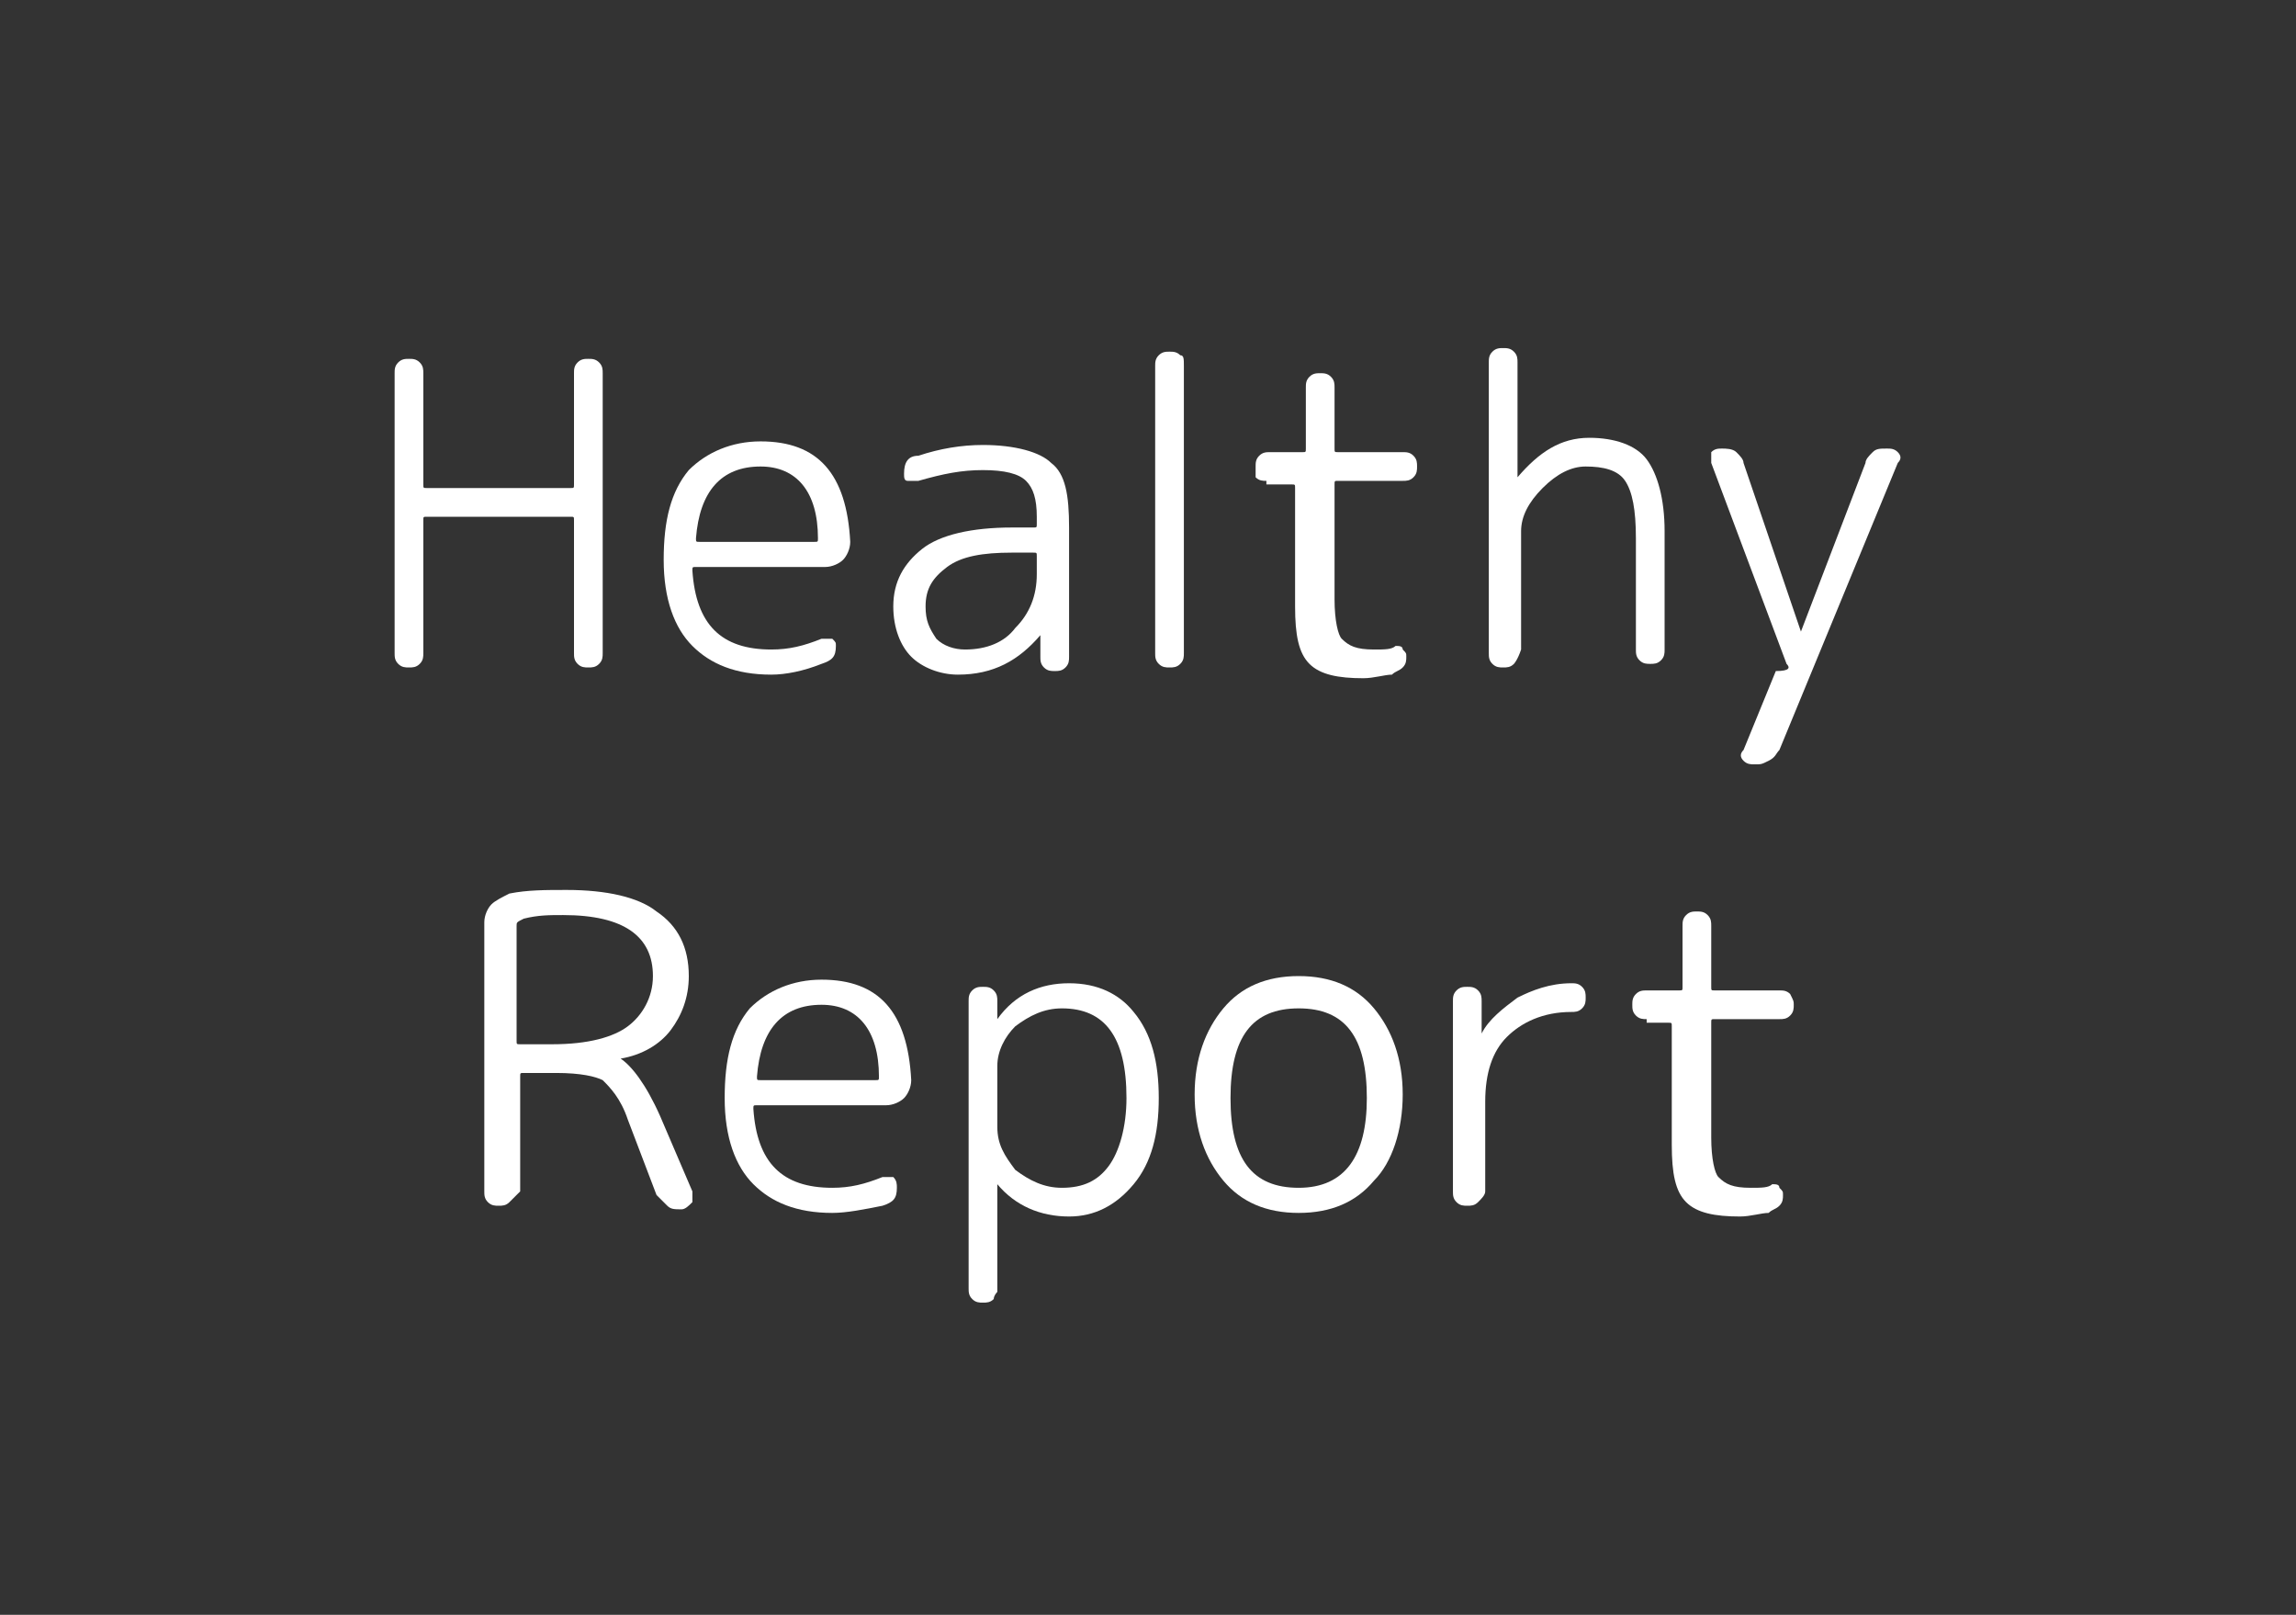
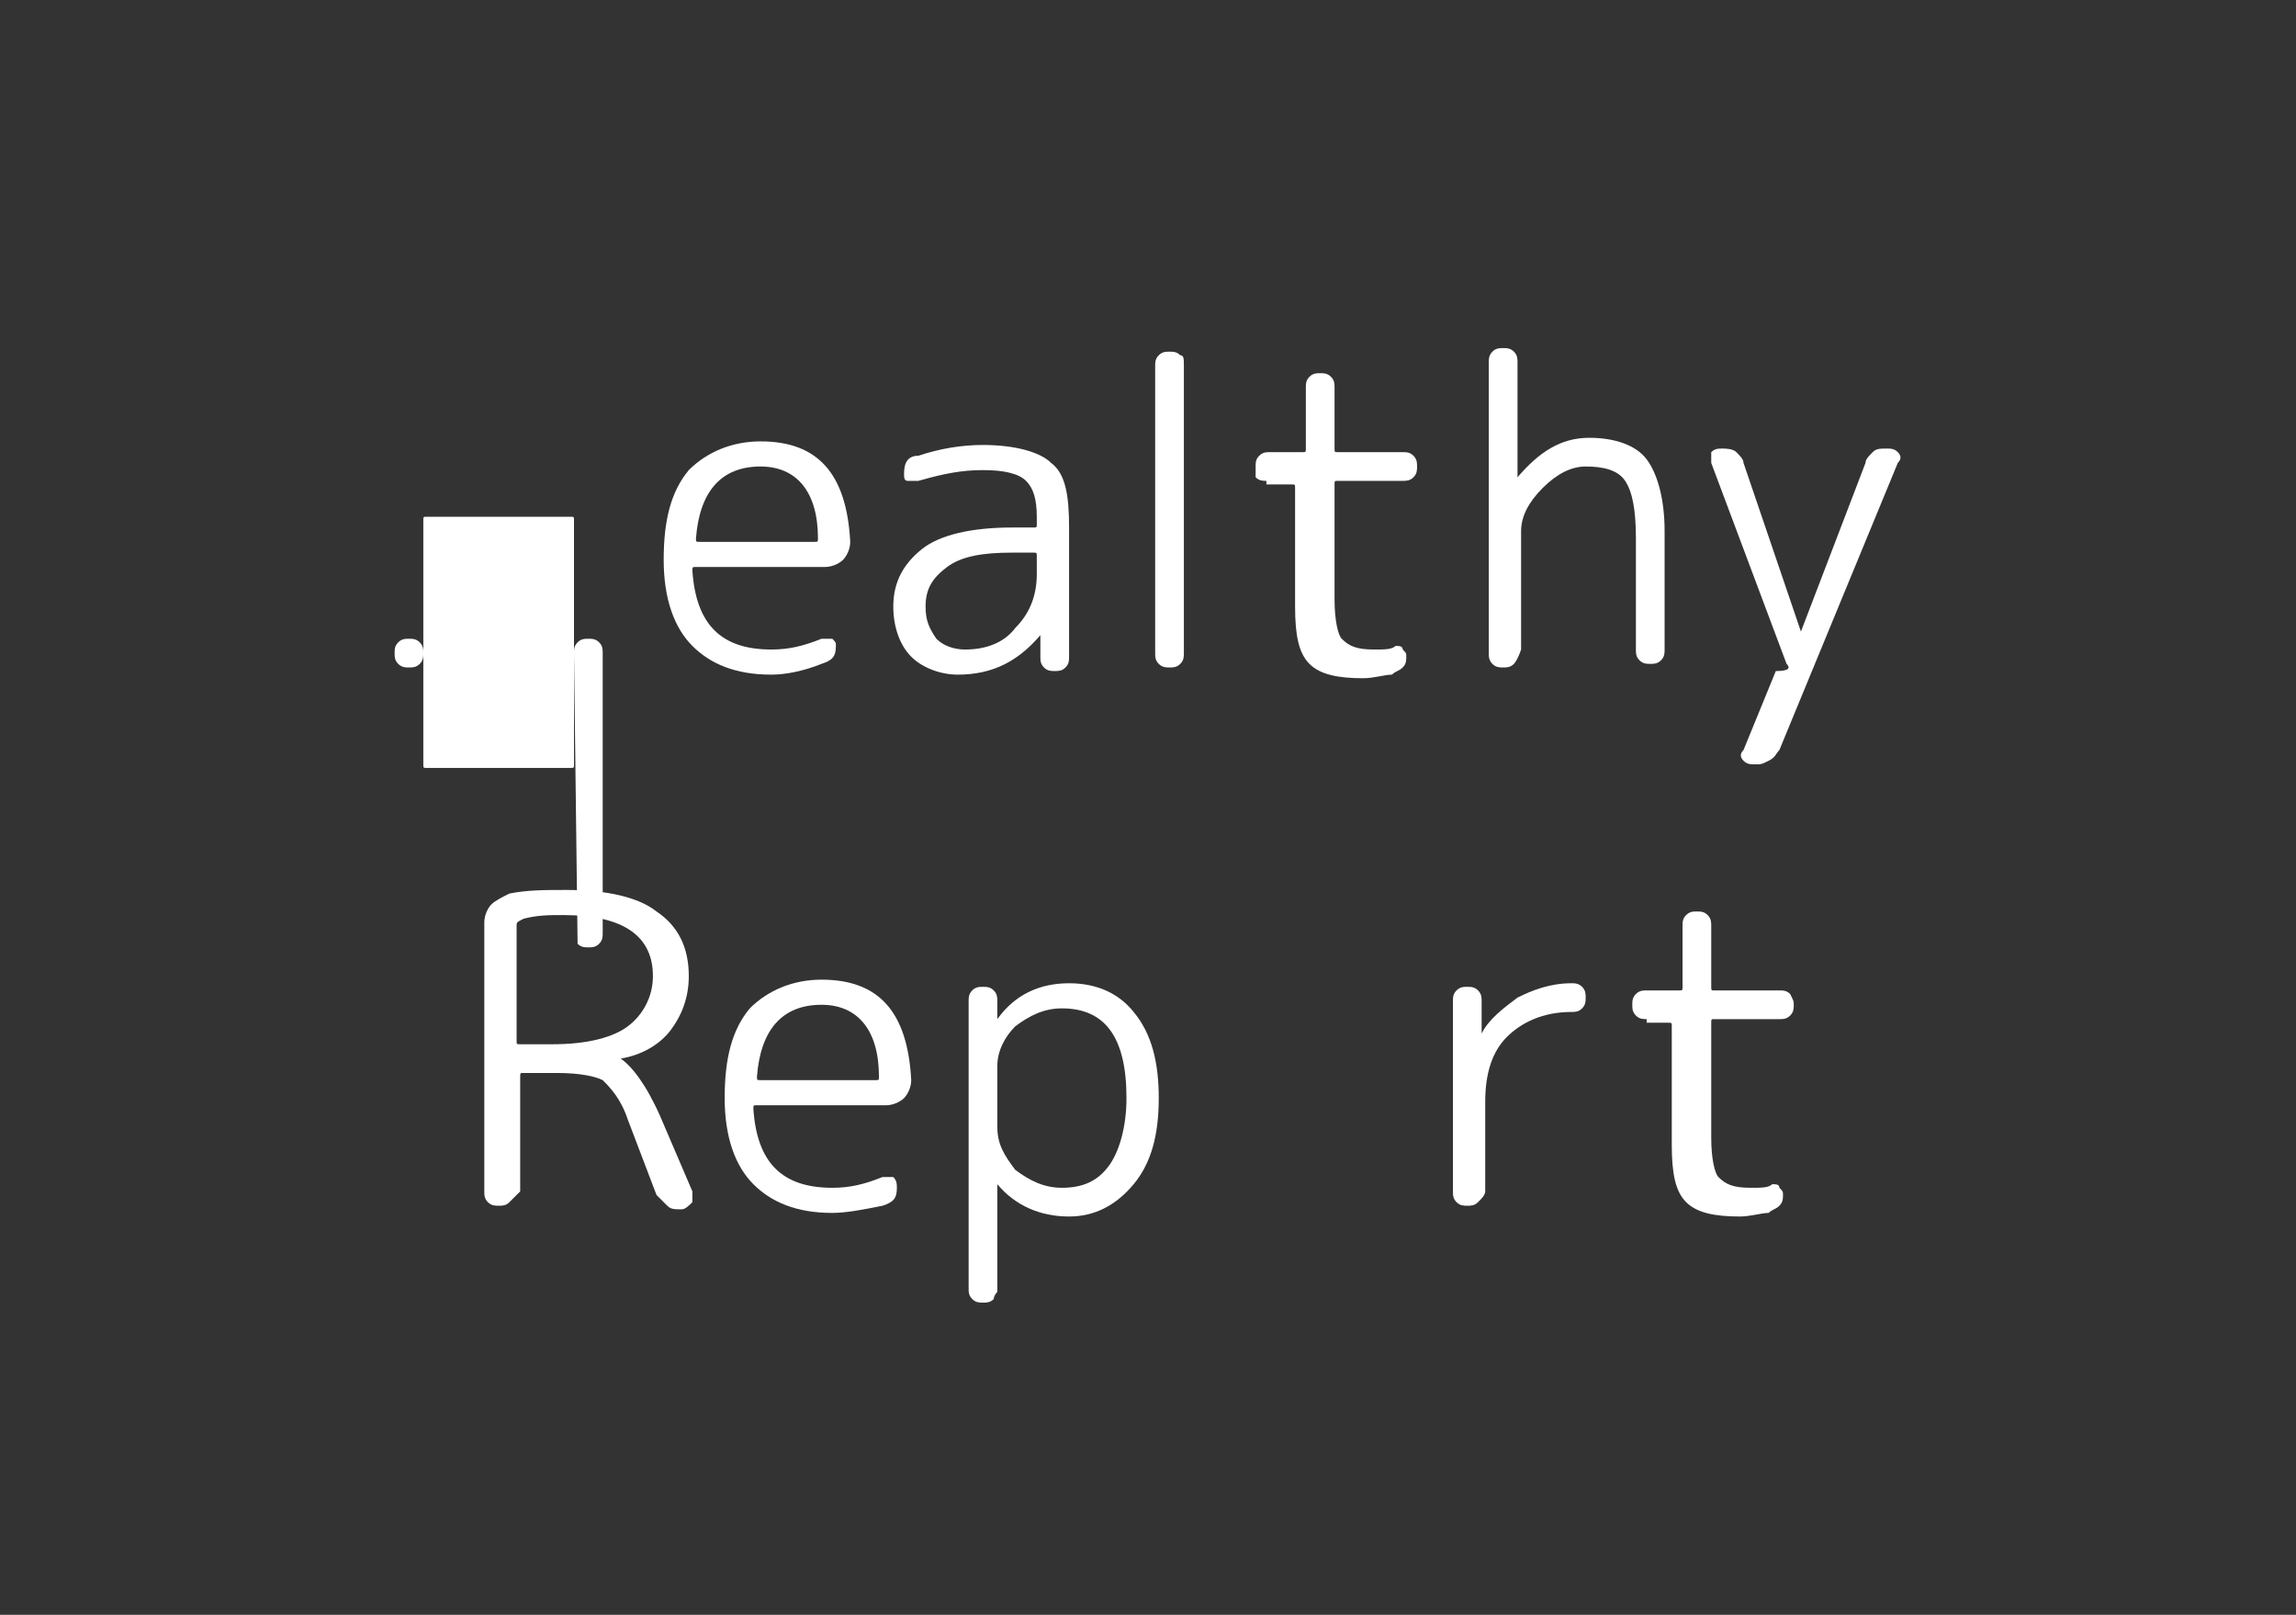
<svg xmlns="http://www.w3.org/2000/svg" version="1.1" id="レイヤー_1" x="0px" y="0px" viewBox="0 0 64 45" style="enable-background:new 0 0 64 45;" xml:space="preserve">
  <rect x="0" y="0" width="64" height="45" fill="#333333" stroke="none" />
  <style type="text/css">
	.st0{fill:none;}
	.st1{fill:#FFFFFF;}
</style>
  <rect y="0" class="st0" width="64" height="45" />
  <g>
-     <path class="st1" d="M11.7,18.5c-0.1,0.1-0.2,0.1-0.3,0.1c-0.1,0-0.2,0-0.3-0.1c-0.1-0.1-0.1-0.2-0.1-0.3v-7.8c0-0.1,0-0.2,0.1-0.3   c0.1-0.1,0.2-0.1,0.3-0.1c0.1,0,0.2,0,0.3,0.1s0.1,0.2,0.1,0.3v3.1c0,0.1,0,0.1,0.1,0.1h4c0.1,0,0.1,0,0.1-0.1v-3.1   c0-0.1,0-0.2,0.1-0.3s0.2-0.1,0.3-0.1c0.1,0,0.2,0,0.3,0.1c0.1,0.1,0.1,0.2,0.1,0.3v7.8c0,0.1,0,0.2-0.1,0.3   c-0.1,0.1-0.2,0.1-0.3,0.1c-0.1,0-0.2,0-0.3-0.1C16,18.4,16,18.3,16,18.2v-3.7c0-0.1,0-0.1-0.1-0.1h-4c-0.1,0-0.1,0-0.1,0.1v3.7   C11.8,18.3,11.8,18.4,11.7,18.5z" />
+     <path class="st1" d="M11.7,18.5c-0.1,0.1-0.2,0.1-0.3,0.1c-0.1,0-0.2,0-0.3-0.1c-0.1-0.1-0.1-0.2-0.1-0.3c0-0.1,0-0.2,0.1-0.3   c0.1-0.1,0.2-0.1,0.3-0.1c0.1,0,0.2,0,0.3,0.1s0.1,0.2,0.1,0.3v3.1c0,0.1,0,0.1,0.1,0.1h4c0.1,0,0.1,0,0.1-0.1v-3.1   c0-0.1,0-0.2,0.1-0.3s0.2-0.1,0.3-0.1c0.1,0,0.2,0,0.3,0.1c0.1,0.1,0.1,0.2,0.1,0.3v7.8c0,0.1,0,0.2-0.1,0.3   c-0.1,0.1-0.2,0.1-0.3,0.1c-0.1,0-0.2,0-0.3-0.1C16,18.4,16,18.3,16,18.2v-3.7c0-0.1,0-0.1-0.1-0.1h-4c-0.1,0-0.1,0-0.1,0.1v3.7   C11.8,18.3,11.8,18.4,11.7,18.5z" />
    <path class="st1" d="M21.5,18.8c-1,0-1.7-0.3-2.2-0.8s-0.8-1.3-0.8-2.4c0-1.1,0.2-1.9,0.7-2.5c0.5-0.5,1.2-0.8,2-0.8   c1.6,0,2.4,0.9,2.5,2.8c0,0.2-0.1,0.4-0.2,0.5c-0.1,0.1-0.3,0.2-0.5,0.2h-3.6c-0.1,0-0.1,0-0.1,0.1c0.1,1.5,0.8,2.2,2.2,2.2   c0.5,0,0.9-0.1,1.4-0.3c0.1,0,0.2,0,0.3,0c0.1,0.1,0.1,0.1,0.1,0.2c0,0.3-0.1,0.4-0.4,0.5C22.4,18.7,21.9,18.8,21.5,18.8z M21.2,13   c-1.1,0-1.7,0.7-1.8,2c0,0.1,0,0.1,0.1,0.1h3.2c0.1,0,0.1,0,0.1-0.1C22.8,13.7,22.2,13,21.2,13z" />
    <path class="st1" d="M26.7,18.8c-0.5,0-1-0.2-1.3-0.5c-0.3-0.3-0.5-0.8-0.5-1.4c0-0.7,0.3-1.2,0.8-1.6c0.5-0.4,1.4-0.6,2.5-0.6h0.6   c0.1,0,0.1,0,0.1-0.1v-0.2c0-0.5-0.1-0.8-0.3-1c-0.2-0.2-0.6-0.3-1.2-0.3c-0.6,0-1.1,0.1-1.8,0.3c-0.1,0-0.2,0-0.3,0   s-0.1-0.1-0.1-0.2c0-0.3,0.1-0.5,0.4-0.5c0.6-0.2,1.2-0.3,1.8-0.3c0.9,0,1.6,0.2,1.9,0.5c0.4,0.3,0.5,0.9,0.5,1.8v3.6   c0,0.1,0,0.2-0.1,0.3s-0.2,0.1-0.3,0.1c-0.1,0-0.2,0-0.3-0.1s-0.1-0.2-0.1-0.3l0-0.6c0,0,0,0,0,0c0,0,0,0,0,0   C28.4,18.4,27.7,18.8,26.7,18.8z M28.2,15.4c-0.8,0-1.4,0.1-1.8,0.4c-0.4,0.3-0.6,0.6-0.6,1.1c0,0.4,0.1,0.6,0.3,0.9   c0.2,0.2,0.5,0.3,0.8,0.3c0.6,0,1.1-0.2,1.4-0.6c0.4-0.4,0.6-0.9,0.6-1.5v-0.5c0-0.1,0-0.1-0.1-0.1H28.2z" />
    <path class="st1" d="M32.9,18.5c-0.1,0.1-0.2,0.1-0.3,0.1c-0.1,0-0.2,0-0.3-0.1c-0.1-0.1-0.1-0.2-0.1-0.3v-8c0-0.1,0-0.2,0.1-0.3   c0.1-0.1,0.2-0.1,0.3-0.1c0.1,0,0.2,0,0.3,0.1C33,9.9,33,10,33,10.2v8C33,18.3,33,18.4,32.9,18.5z" />
    <path class="st1" d="M35.3,13.4c-0.1,0-0.2,0-0.3-0.1C35,13.2,35,13.1,35,13c0-0.1,0-0.2,0.1-0.3c0.1-0.1,0.2-0.1,0.3-0.1h0.9   c0.1,0,0.1,0,0.1-0.1v-1.7c0-0.1,0-0.2,0.1-0.3s0.2-0.1,0.3-0.1s0.2,0,0.3,0.1c0.1,0.1,0.1,0.2,0.1,0.3v1.7c0,0.1,0,0.1,0.1,0.1   h1.8c0.1,0,0.2,0,0.3,0.1c0.1,0.1,0.1,0.2,0.1,0.3c0,0.1,0,0.2-0.1,0.3c-0.1,0.1-0.2,0.1-0.3,0.1h-1.8c-0.1,0-0.1,0-0.1,0.1v3.2   c0,0.6,0.1,1,0.2,1.1c0.2,0.2,0.4,0.3,0.9,0.3c0.3,0,0.5,0,0.6-0.1c0.1,0,0.2,0,0.2,0.1c0.1,0.1,0.1,0.1,0.1,0.2   c0,0.1,0,0.2-0.1,0.3c-0.1,0.1-0.2,0.1-0.3,0.2c-0.2,0-0.5,0.1-0.8,0.1c-0.7,0-1.2-0.1-1.5-0.4c-0.3-0.3-0.4-0.8-0.4-1.6v-3.3   c0-0.1,0-0.1-0.1-0.1H35.3z" />
    <path class="st1" d="M42.2,18.5c-0.1,0.1-0.2,0.1-0.3,0.1s-0.2,0-0.3-0.1s-0.1-0.2-0.1-0.3v-8.1c0-0.1,0-0.2,0.1-0.3   s0.2-0.1,0.3-0.1s0.2,0,0.3,0.1s0.1,0.2,0.1,0.3v3.2c0,0,0,0,0,0s0,0,0,0c0.6-0.7,1.2-1.1,2-1.1c0.7,0,1.3,0.2,1.6,0.6   c0.3,0.4,0.5,1.1,0.5,2v3.3c0,0.1,0,0.2-0.1,0.3s-0.2,0.1-0.3,0.1s-0.2,0-0.3-0.1s-0.1-0.2-0.1-0.3v-3.1c0-0.8-0.1-1.3-0.3-1.6   c-0.2-0.3-0.6-0.4-1.1-0.4c-0.4,0-0.8,0.2-1.2,0.6c-0.4,0.4-0.6,0.8-0.6,1.2v3.3C42.3,18.4,42.2,18.5,42.2,18.5z" />
    <path class="st1" d="M49.8,18.5l-2.1-5.6c0-0.1,0-0.2,0-0.3c0.1-0.1,0.2-0.1,0.3-0.1c0.1,0,0.3,0,0.4,0.1c0.1,0.1,0.2,0.2,0.2,0.3   l1.6,4.7c0,0,0,0,0,0c0,0,0,0,0,0l1.8-4.7c0-0.1,0.1-0.2,0.2-0.3s0.2-0.1,0.4-0.1c0.1,0,0.2,0,0.3,0.1c0.1,0.1,0.1,0.2,0,0.3   l-3.3,8c-0.1,0.1-0.1,0.2-0.3,0.3s-0.2,0.1-0.4,0.1c-0.1,0-0.2,0-0.3-0.1c-0.1-0.1-0.1-0.2,0-0.3l0.9-2.2   C49.9,18.7,49.9,18.6,49.8,18.5z" />
    <path class="st1" d="M14.2,33.5c-0.1,0.1-0.2,0.1-0.3,0.1c-0.1,0-0.2,0-0.3-0.1c-0.1-0.1-0.1-0.2-0.1-0.3v-7.5   c0-0.2,0.1-0.4,0.2-0.5s0.3-0.2,0.5-0.3c0.5-0.1,1-0.1,1.6-0.1c1.1,0,2,0.2,2.5,0.6c0.6,0.4,0.9,1,0.9,1.8c0,0.6-0.2,1.1-0.5,1.5   c-0.3,0.4-0.8,0.7-1.4,0.8c0,0,0,0,0,0c0,0,0,0,0,0c0.3,0.2,0.7,0.7,1.1,1.6l0.9,2.1c0,0.1,0,0.2,0,0.3c-0.1,0.1-0.2,0.2-0.3,0.2   c-0.2,0-0.3,0-0.4-0.1s-0.2-0.2-0.3-0.3l-0.8-2.1c-0.2-0.6-0.5-0.9-0.7-1.1c-0.2-0.1-0.6-0.2-1.3-0.2h-0.9c-0.1,0-0.1,0-0.1,0.1   v3.2C14.4,33.3,14.3,33.4,14.2,33.5z M14.4,25.8V29c0,0.1,0,0.1,0.1,0.1h0.9c1,0,1.7-0.2,2.1-0.5c0.4-0.3,0.7-0.8,0.7-1.4   c0-1.1-0.8-1.7-2.5-1.7c-0.4,0-0.7,0-1.1,0.1C14.4,25.7,14.4,25.7,14.4,25.8z" />
    <path class="st1" d="M23.2,33.8c-1,0-1.7-0.3-2.2-0.8s-0.8-1.3-0.8-2.4c0-1.1,0.2-1.9,0.7-2.5c0.5-0.5,1.2-0.8,2-0.8   c1.6,0,2.4,0.9,2.5,2.8c0,0.2-0.1,0.4-0.2,0.5c-0.1,0.1-0.3,0.2-0.5,0.2h-3.6c-0.1,0-0.1,0-0.1,0.1c0.1,1.5,0.8,2.2,2.2,2.2   c0.5,0,0.9-0.1,1.4-0.3c0.1,0,0.2,0,0.3,0C25,32.9,25,33,25,33.1c0,0.3-0.1,0.4-0.4,0.5C24.1,33.7,23.6,33.8,23.2,33.8z M22.9,28   c-1.1,0-1.7,0.7-1.8,2c0,0.1,0,0.1,0.1,0.1h3.2c0.1,0,0.1,0,0.1-0.1C24.5,28.7,23.9,28,22.9,28z" />
    <path class="st1" d="M27.7,36.2c-0.1,0.1-0.2,0.1-0.3,0.1c-0.1,0-0.2,0-0.3-0.1c-0.1-0.1-0.1-0.2-0.1-0.3v-8c0-0.1,0-0.2,0.1-0.3   s0.2-0.1,0.3-0.1s0.2,0,0.3,0.1s0.1,0.2,0.1,0.3l0,0.5c0,0,0,0,0,0l0,0c0.5-0.7,1.2-1,2-1c0.8,0,1.4,0.3,1.8,0.8   c0.5,0.6,0.7,1.4,0.7,2.4c0,1-0.2,1.8-0.7,2.4s-1.1,0.9-1.8,0.9c-0.8,0-1.5-0.3-2-0.9c0,0,0,0,0,0s0,0,0,0v3   C27.8,36,27.7,36.1,27.7,36.2z M27.8,29.7v1.7c0,0.5,0.2,0.8,0.5,1.2c0.4,0.3,0.8,0.5,1.3,0.5c0.6,0,1-0.2,1.3-0.6   c0.3-0.4,0.5-1.1,0.5-1.9c0-1.7-0.6-2.5-1.8-2.5c-0.5,0-0.9,0.2-1.3,0.5C28,28.9,27.8,29.3,27.8,29.7z" />
-     <path class="st1" d="M38.3,32.9c-0.5,0.6-1.2,0.9-2.1,0.9c-0.9,0-1.6-0.3-2.1-0.9c-0.5-0.6-0.8-1.4-0.8-2.4s0.3-1.8,0.8-2.4   c0.5-0.6,1.2-0.9,2.1-0.9c0.9,0,1.6,0.3,2.1,0.9c0.5,0.6,0.8,1.4,0.8,2.4S38.8,32.4,38.3,32.9z M38.1,30.6c0-1.7-0.6-2.5-1.9-2.5   c-1.3,0-1.9,0.8-1.9,2.5s0.6,2.5,1.9,2.5C37.5,33.1,38.1,32.2,38.1,30.6z" />
    <path class="st1" d="M41.2,33.5c-0.1,0.1-0.2,0.1-0.3,0.1c-0.1,0-0.2,0-0.3-0.1c-0.1-0.1-0.1-0.2-0.1-0.3v-5.3c0-0.1,0-0.2,0.1-0.3   s0.2-0.1,0.3-0.1s0.2,0,0.3,0.1c0.1,0.1,0.1,0.2,0.1,0.3v0.9c0,0,0,0,0,0c0,0,0,0,0,0c0.2-0.4,0.6-0.7,1-1c0.4-0.2,0.9-0.4,1.5-0.4   c0.1,0,0.2,0,0.3,0.1s0.1,0.2,0.1,0.3c0,0.1,0,0.2-0.1,0.3s-0.2,0.1-0.3,0.1c-0.8,0-1.4,0.3-1.8,0.7c-0.4,0.4-0.6,1-0.6,1.8v2.5   C41.4,33.3,41.3,33.4,41.2,33.5z" />
    <path class="st1" d="M45.9,28.4c-0.1,0-0.2,0-0.3-0.1c-0.1-0.1-0.1-0.2-0.1-0.3c0-0.1,0-0.2,0.1-0.3c0.1-0.1,0.2-0.1,0.3-0.1h0.9   c0.1,0,0.1,0,0.1-0.1v-1.7c0-0.1,0-0.2,0.1-0.3c0.1-0.1,0.2-0.1,0.3-0.1s0.2,0,0.3,0.1s0.1,0.2,0.1,0.3v1.7c0,0.1,0,0.1,0.1,0.1   h1.8c0.1,0,0.2,0,0.3,0.1C50,27.9,50,27.9,50,28c0,0.1,0,0.2-0.1,0.3c-0.1,0.1-0.2,0.1-0.3,0.1h-1.8c-0.1,0-0.1,0-0.1,0.1v3.2   c0,0.6,0.1,1,0.2,1.1c0.2,0.2,0.4,0.3,0.9,0.3c0.3,0,0.5,0,0.6-0.1c0.1,0,0.2,0,0.2,0.1c0.1,0.1,0.1,0.1,0.1,0.2   c0,0.1,0,0.2-0.1,0.3c-0.1,0.1-0.2,0.1-0.3,0.2c-0.2,0-0.5,0.1-0.8,0.1c-0.7,0-1.2-0.1-1.5-0.4c-0.3-0.3-0.4-0.8-0.4-1.6v-3.3   c0-0.1,0-0.1-0.1-0.1H45.9z" />
  </g>
</svg>